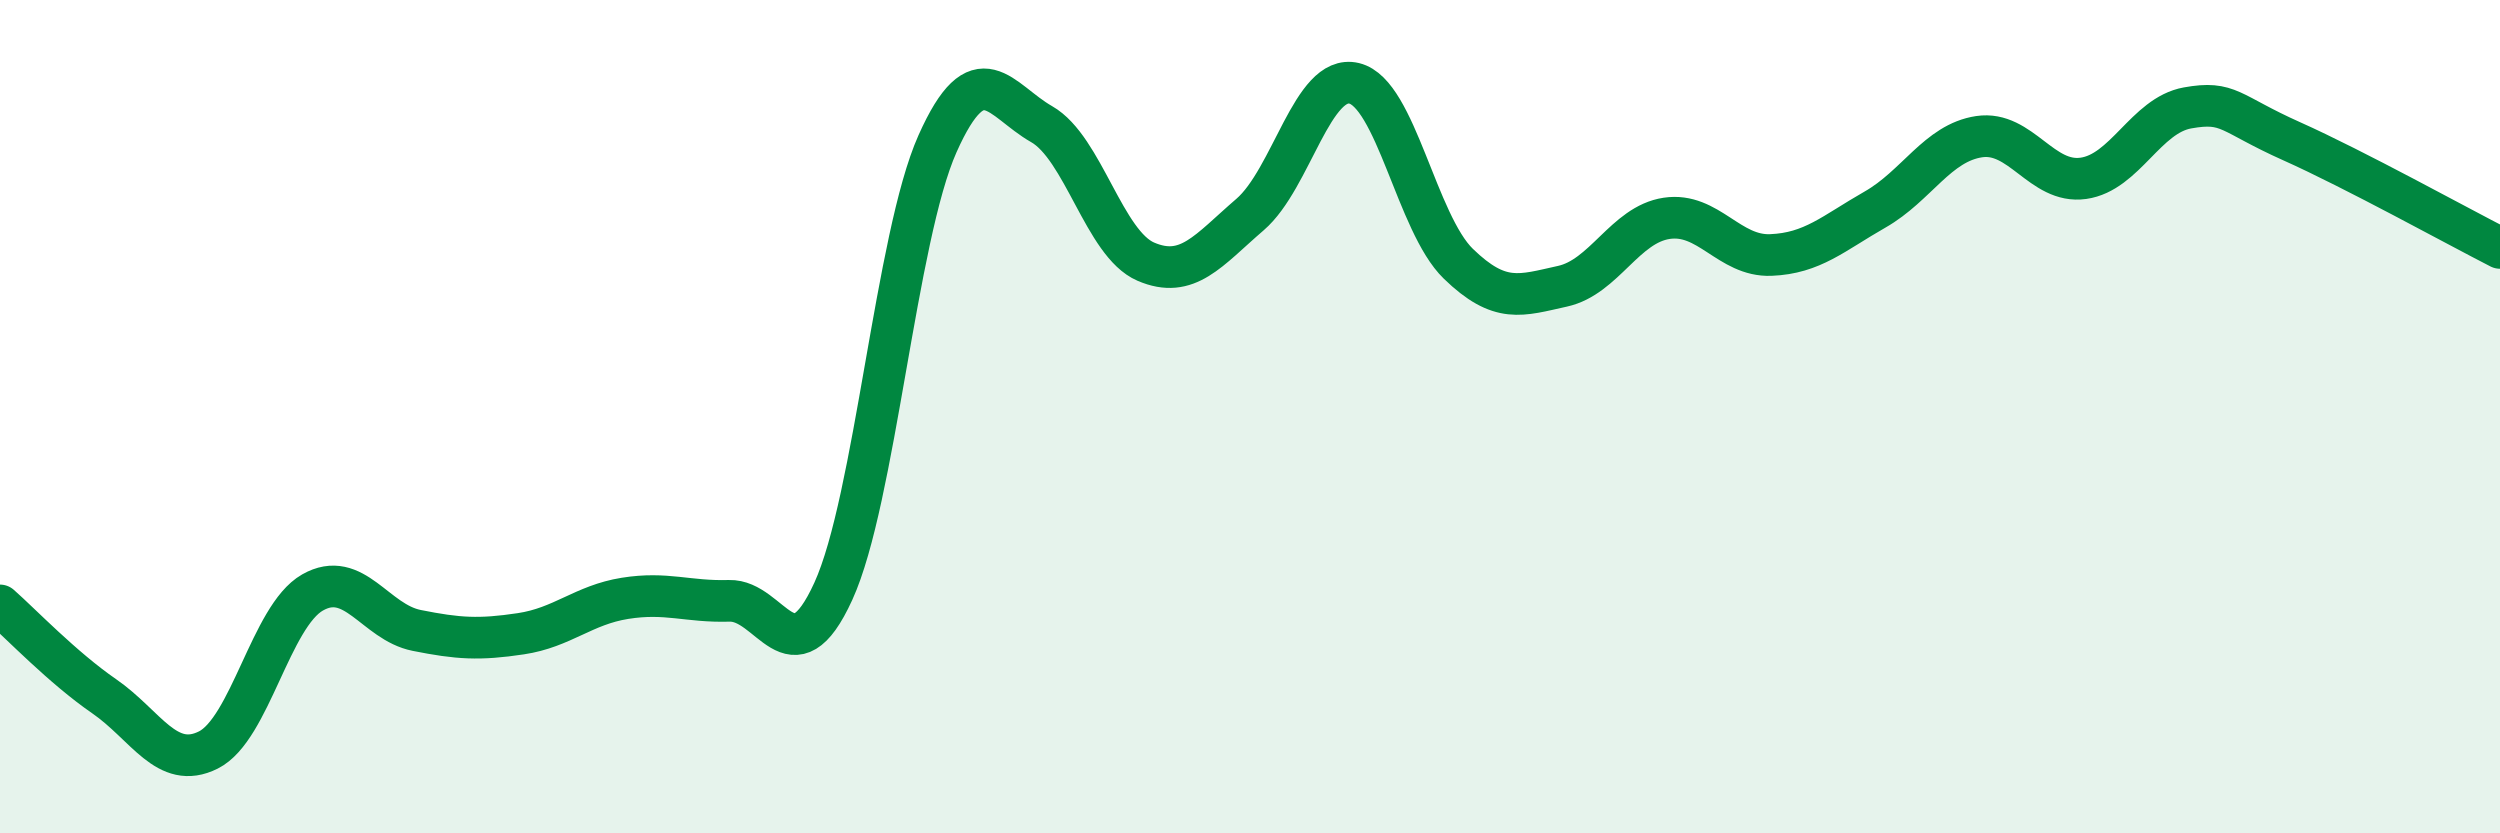
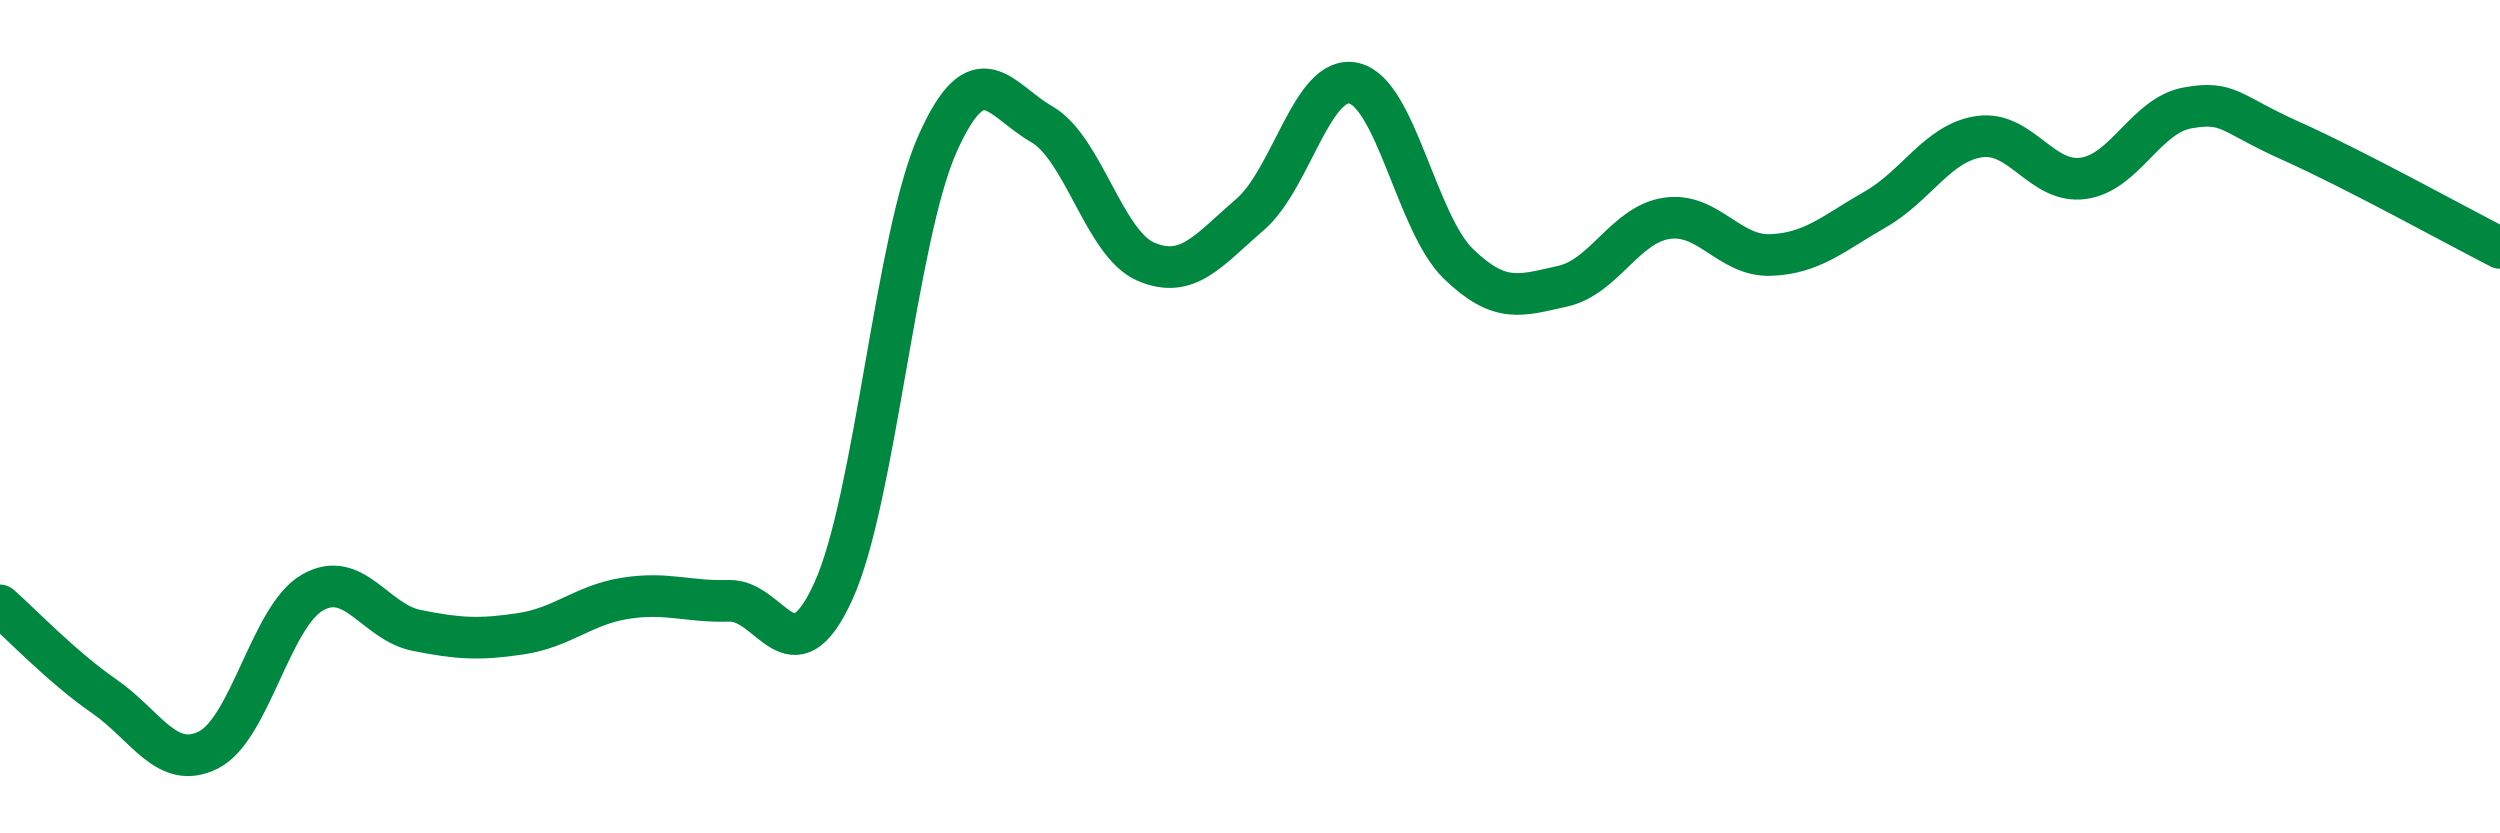
<svg xmlns="http://www.w3.org/2000/svg" width="60" height="20" viewBox="0 0 60 20">
-   <path d="M 0,14.53 C 0.5,14.97 1.5,16.02 2.5,16.71 C 3.5,17.4 4,18.5 5,18 C 6,17.5 6.5,14.79 7.5,14.22 C 8.5,13.65 9,14.93 10,15.13 C 11,15.33 11.5,15.36 12.5,15.21 C 13.5,15.06 14,14.52 15,14.36 C 16,14.2 16.5,14.45 17.5,14.42 C 18.5,14.39 19,16.38 20,14.19 C 21,12 21.5,5.69 22.5,3.45 C 23.5,1.21 24,2.41 25,2.98 C 26,3.55 26.5,5.85 27.5,6.28 C 28.5,6.71 29,6.01 30,5.15 C 31,4.29 31.5,1.76 32.5,2 C 33.5,2.24 34,5.36 35,6.33 C 36,7.3 36.5,7.09 37.5,6.87 C 38.5,6.65 39,5.39 40,5.24 C 41,5.09 41.5,6.16 42.5,6.12 C 43.5,6.08 44,5.6 45,5.03 C 46,4.46 46.5,3.43 47.5,3.28 C 48.5,3.13 49,4.42 50,4.28 C 51,4.14 51.5,2.77 52.5,2.59 C 53.5,2.41 53.5,2.72 55,3.39 C 56.5,4.06 59,5.44 60,5.95L60 20L0 20Z" fill="#008740" opacity="0.1" stroke-linecap="round" stroke-linejoin="round" />
  <path d="M 0,14.53 C 0.5,14.97 1.5,16.02 2.5,16.71 C 3.5,17.4 4,18.5 5,18 C 6,17.5 6.5,14.79 7.5,14.22 C 8.5,13.65 9,14.93 10,15.13 C 11,15.33 11.5,15.36 12.5,15.21 C 13.5,15.06 14,14.52 15,14.36 C 16,14.2 16.5,14.45 17.5,14.42 C 18.5,14.39 19,16.38 20,14.19 C 21,12 21.5,5.69 22.5,3.45 C 23.5,1.21 24,2.41 25,2.98 C 26,3.55 26.5,5.85 27.5,6.28 C 28.5,6.71 29,6.01 30,5.15 C 31,4.29 31.5,1.76 32.5,2 C 33.5,2.24 34,5.36 35,6.33 C 36,7.3 36.5,7.09 37.5,6.87 C 38.5,6.65 39,5.39 40,5.24 C 41,5.09 41.5,6.16 42.5,6.12 C 43.5,6.08 44,5.6 45,5.03 C 46,4.46 46.5,3.43 47.5,3.28 C 48.5,3.13 49,4.42 50,4.28 C 51,4.14 51.5,2.77 52.5,2.59 C 53.5,2.41 53.5,2.72 55,3.39 C 56.5,4.06 59,5.44 60,5.95" stroke="#008740" stroke-width="1" fill="none" stroke-linecap="round" stroke-linejoin="round" />
</svg>